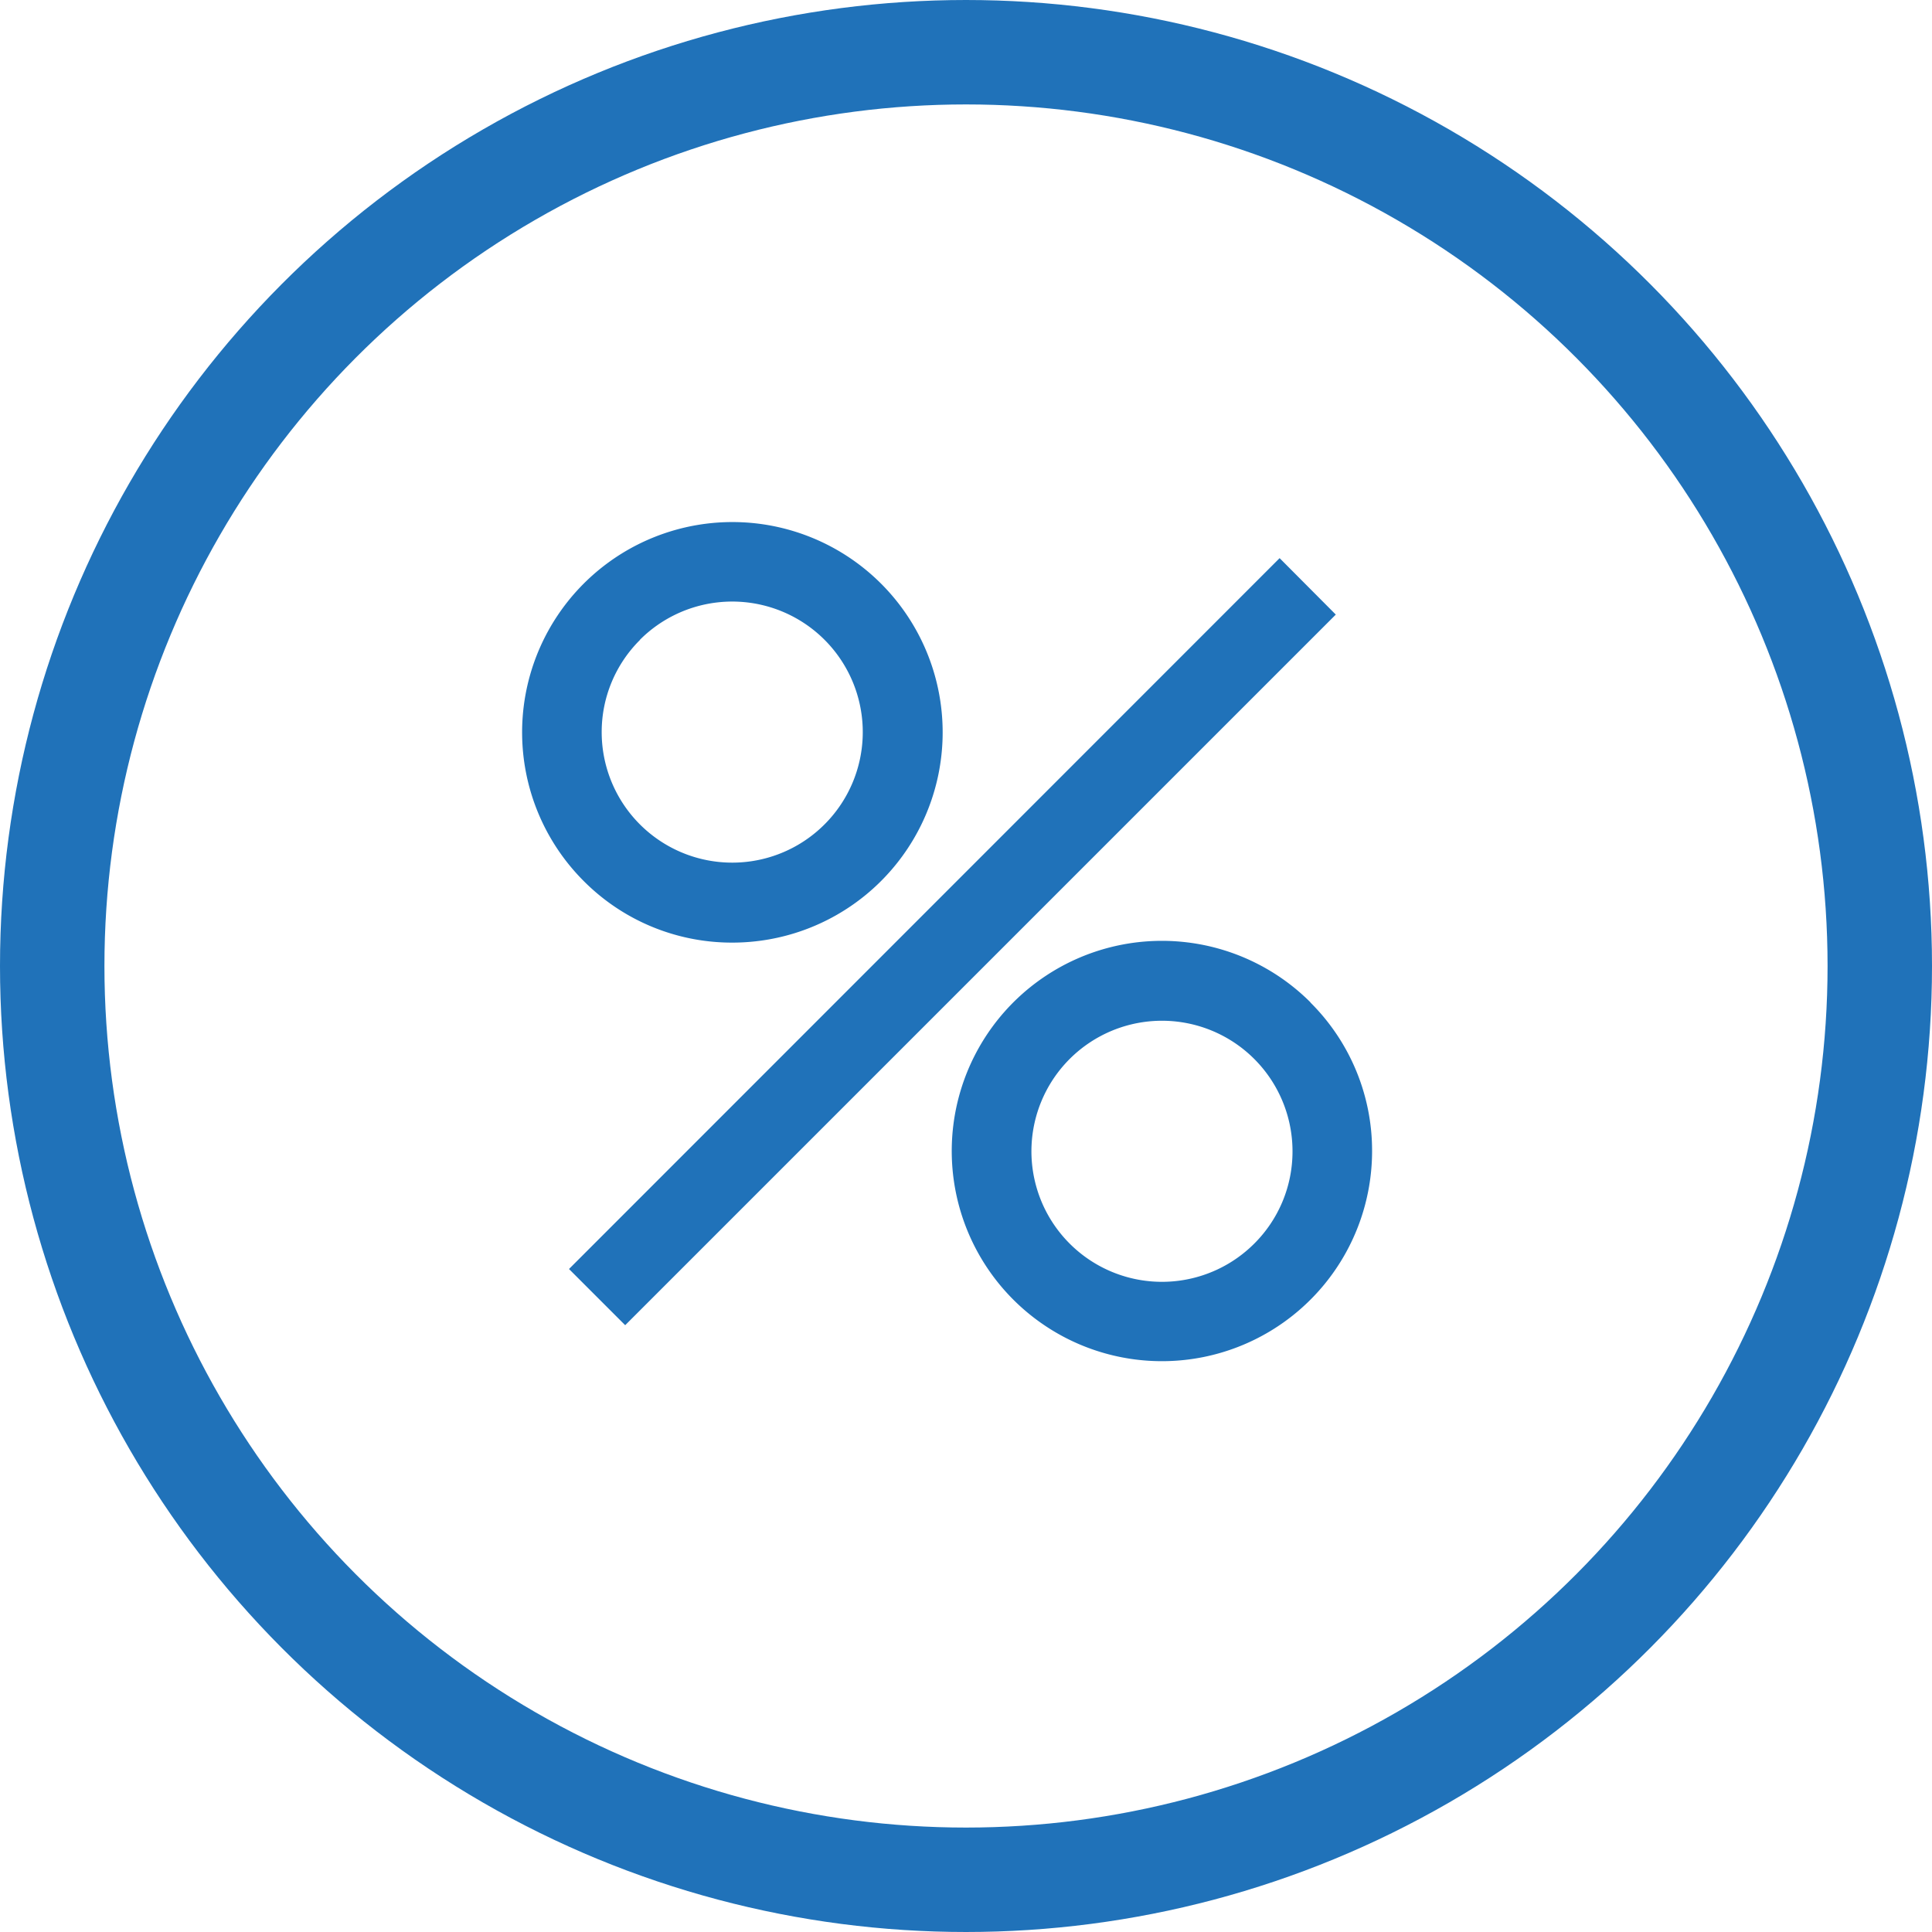
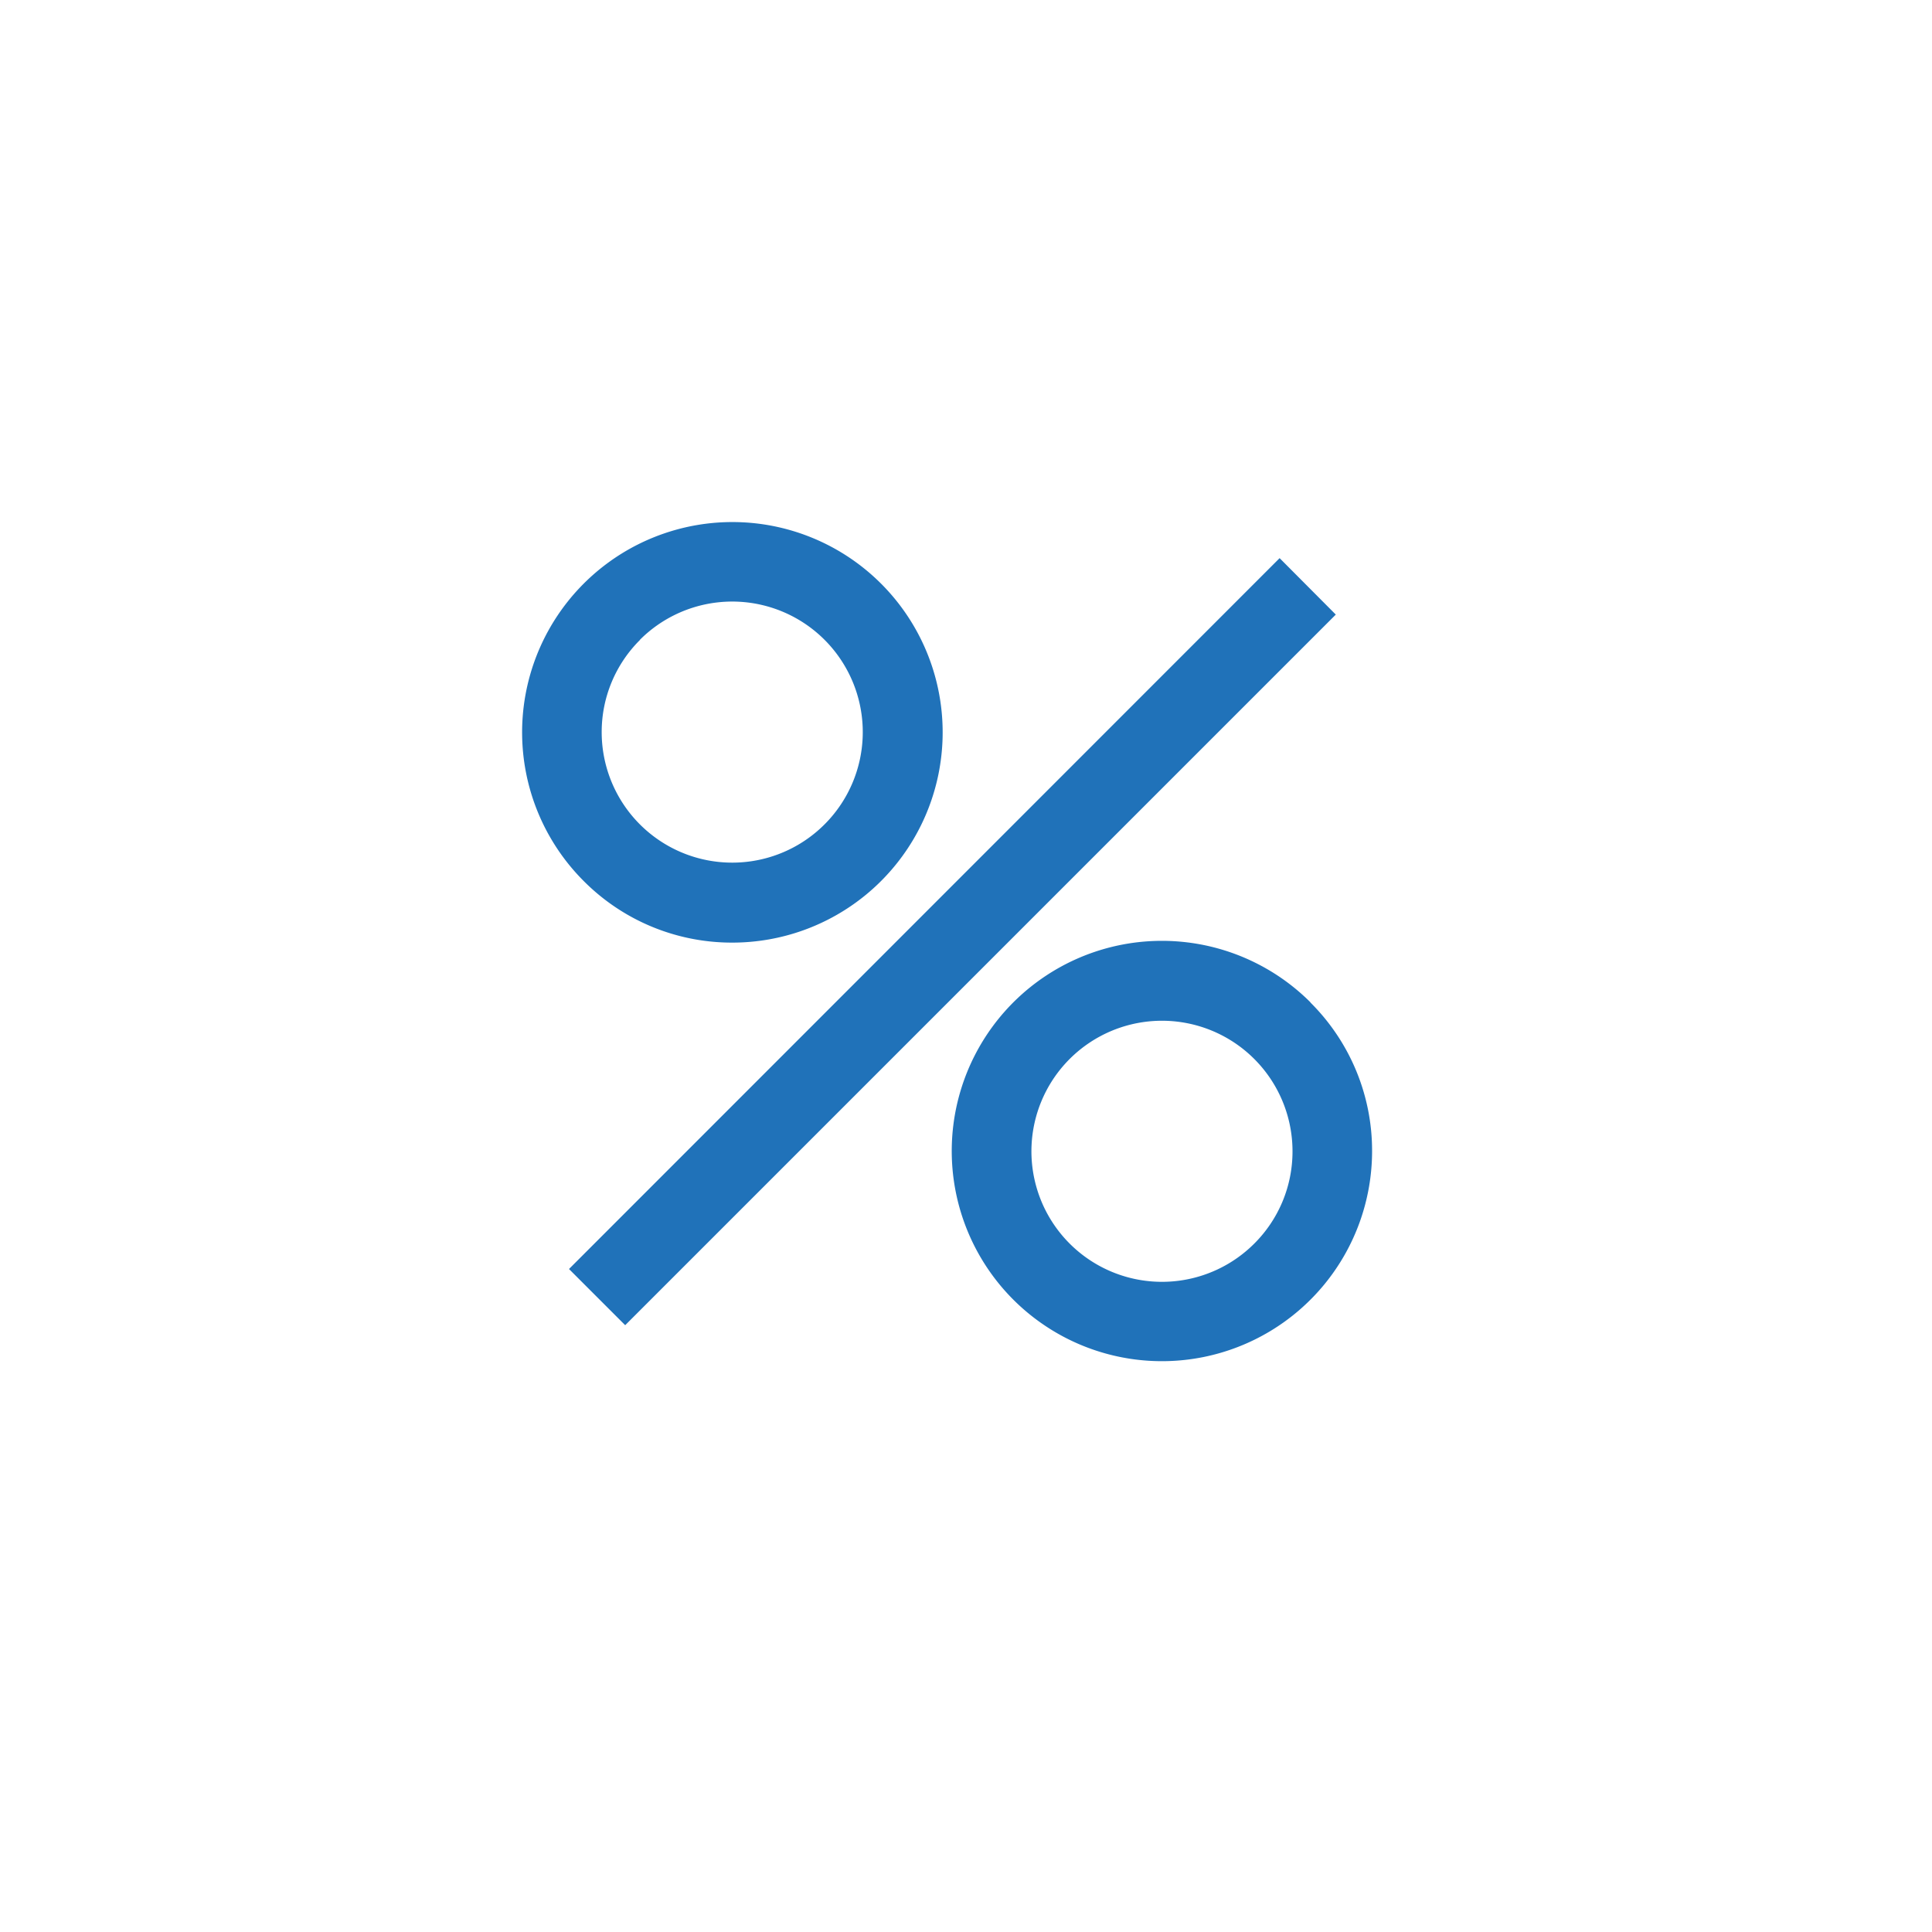
<svg xmlns="http://www.w3.org/2000/svg" width="37" height="37" viewBox="0 0 37 37">
  <g id="Group_20" data-name="Group 20" transform="translate(-1632 -403)">
    <path id="Path_24" data-name="Path 24" d="M13.936,18.463a4.027,4.027,0,1,0-2.847-1.179A4,4,0,0,0,13.936,18.463Zm-1.77-5.8a2.5,2.5,0,1,1-.733,1.77A2.486,2.486,0,0,1,12.166,12.667Zm12.841,6.944a4.025,4.025,0,1,0,1.18,2.847A4,4,0,0,0,25.007,19.611ZM23.93,24.228a2.5,2.5,0,1,1,.733-1.77A2.488,2.488,0,0,1,23.93,24.228ZM24.416,11.1,10.807,24.714l1.076,1.076L25.492,12.181Z" transform="translate(1632.09 402.589)" fill="#2072b9" />
    <g id="Ellipse_1" data-name="Ellipse 1" transform="translate(1632 403)" fill="none" stroke="#2072b9" stroke-width="2">
      <circle cx="18.5" cy="18.5" r="18.5" stroke="none" />
-       <circle cx="18.5" cy="18.5" r="17.5" fill="none" />
    </g>
  </g>
</svg>